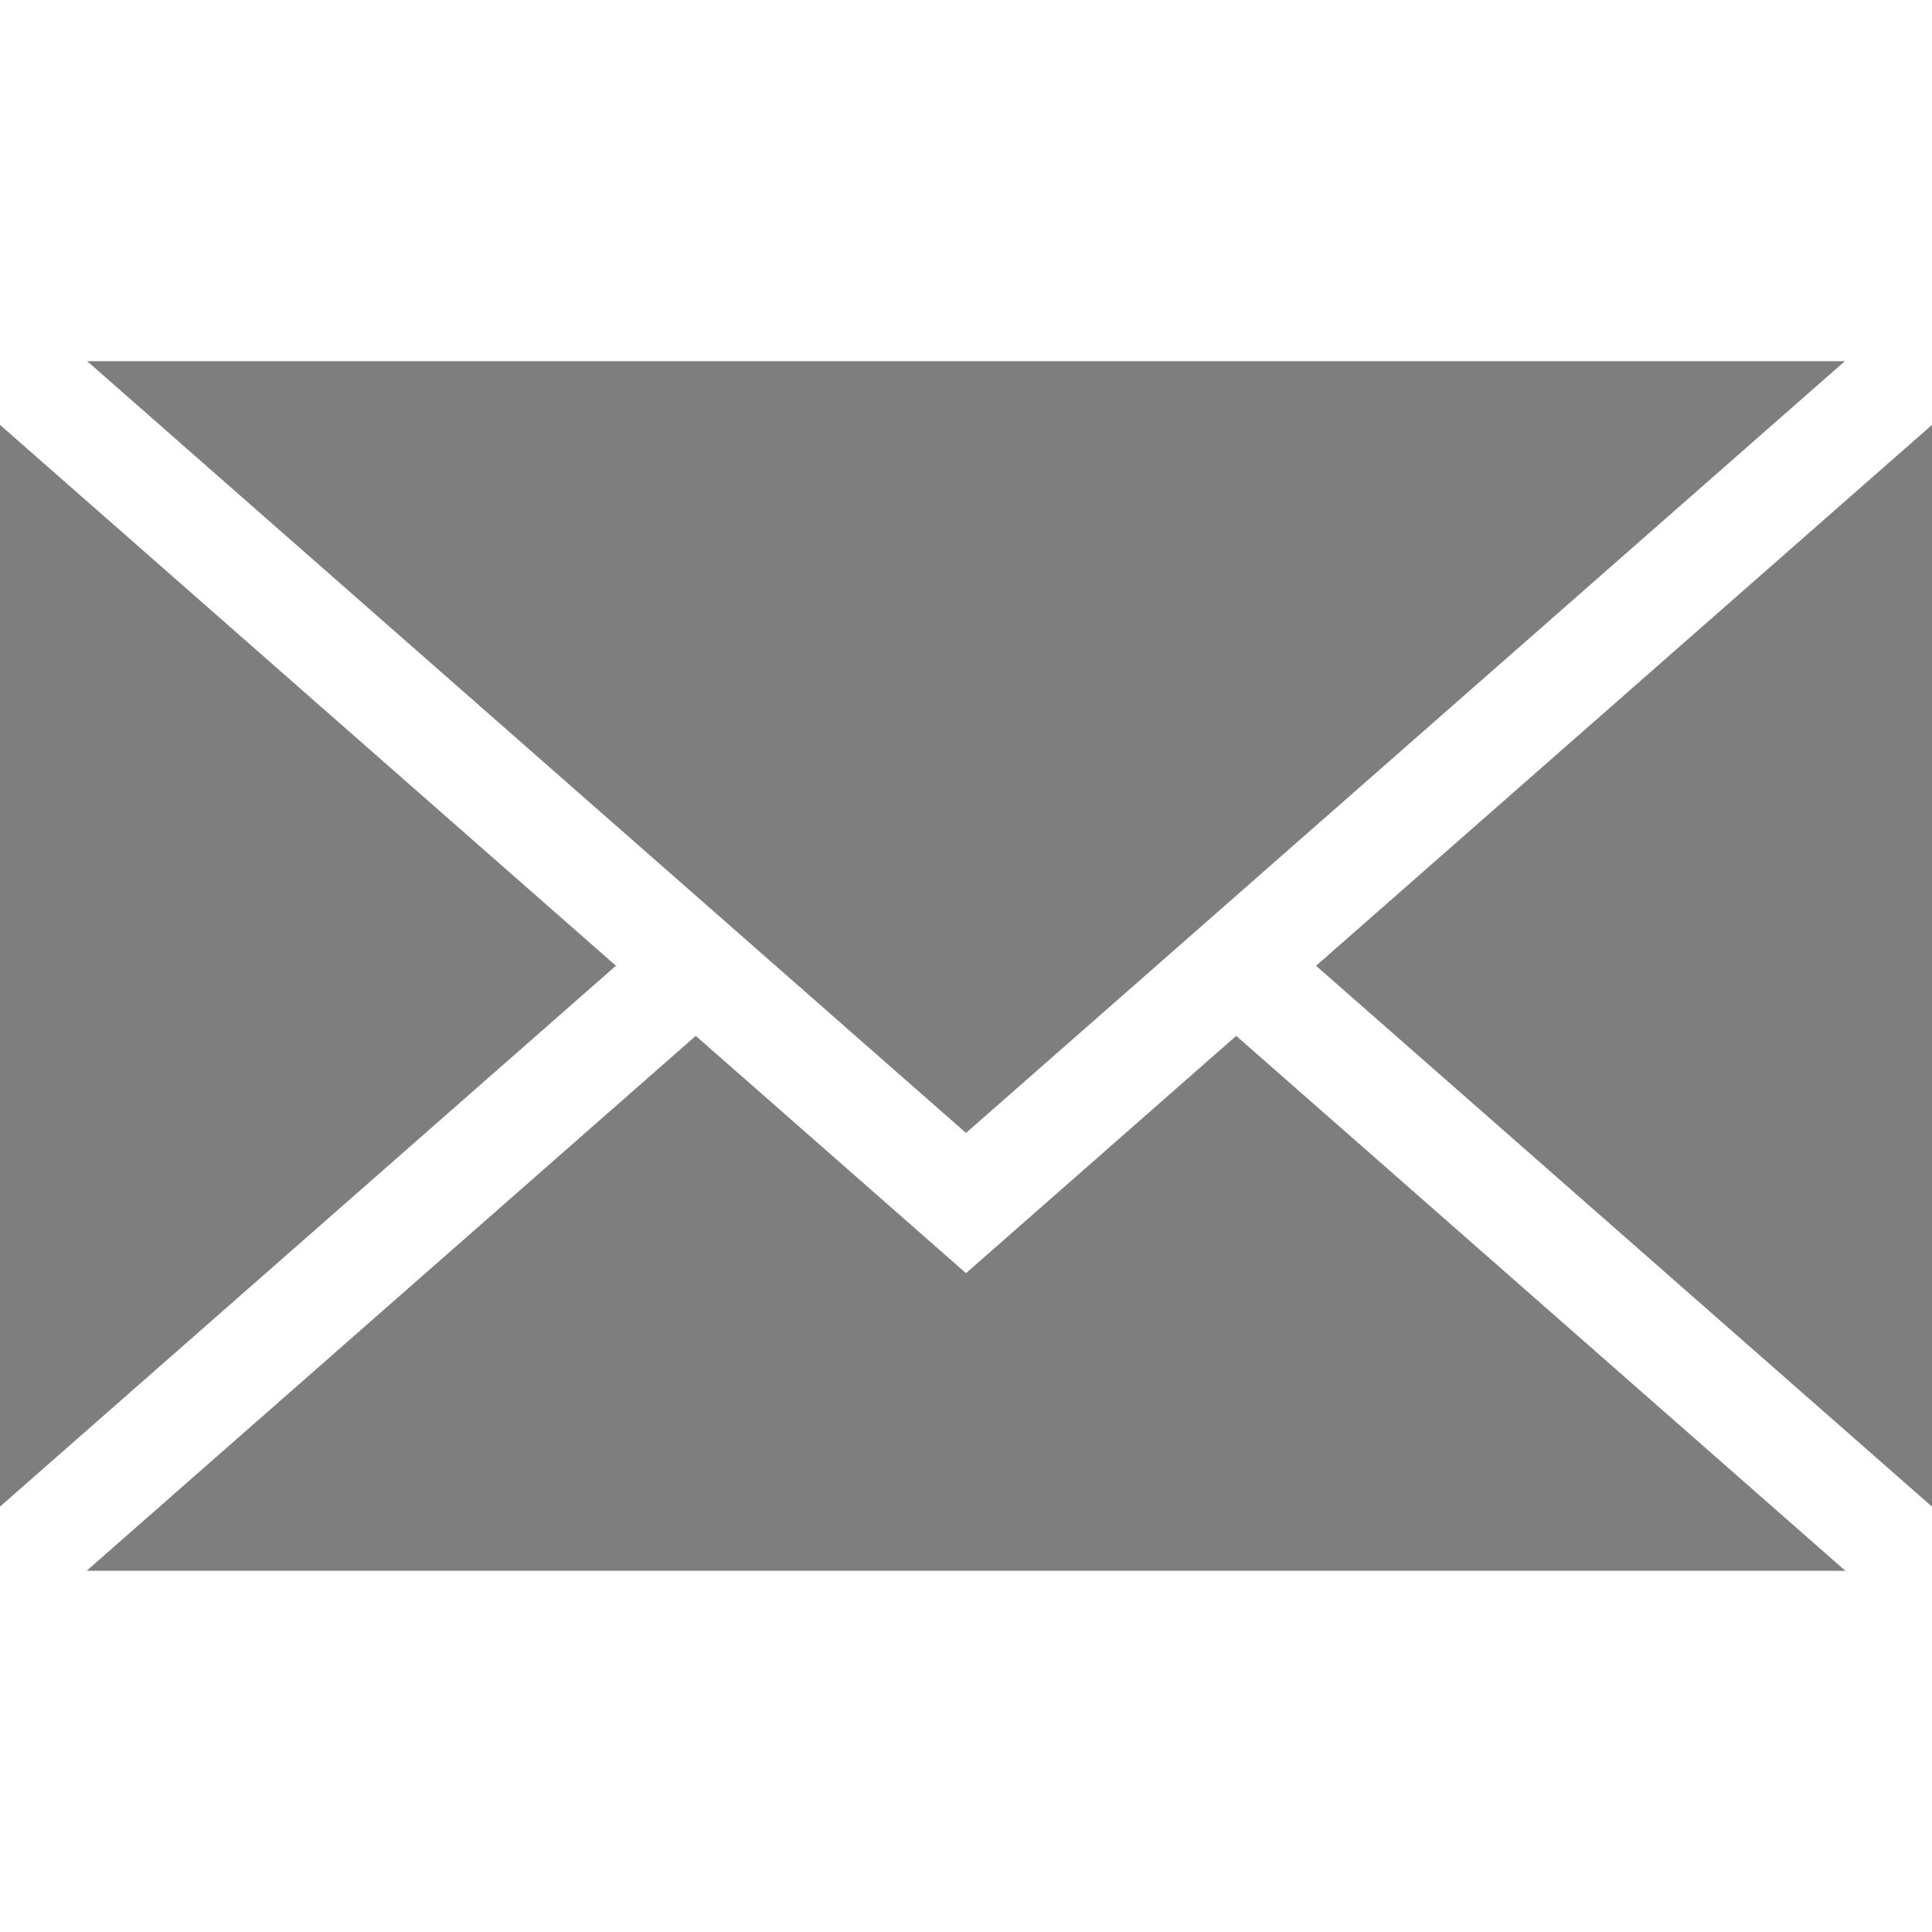
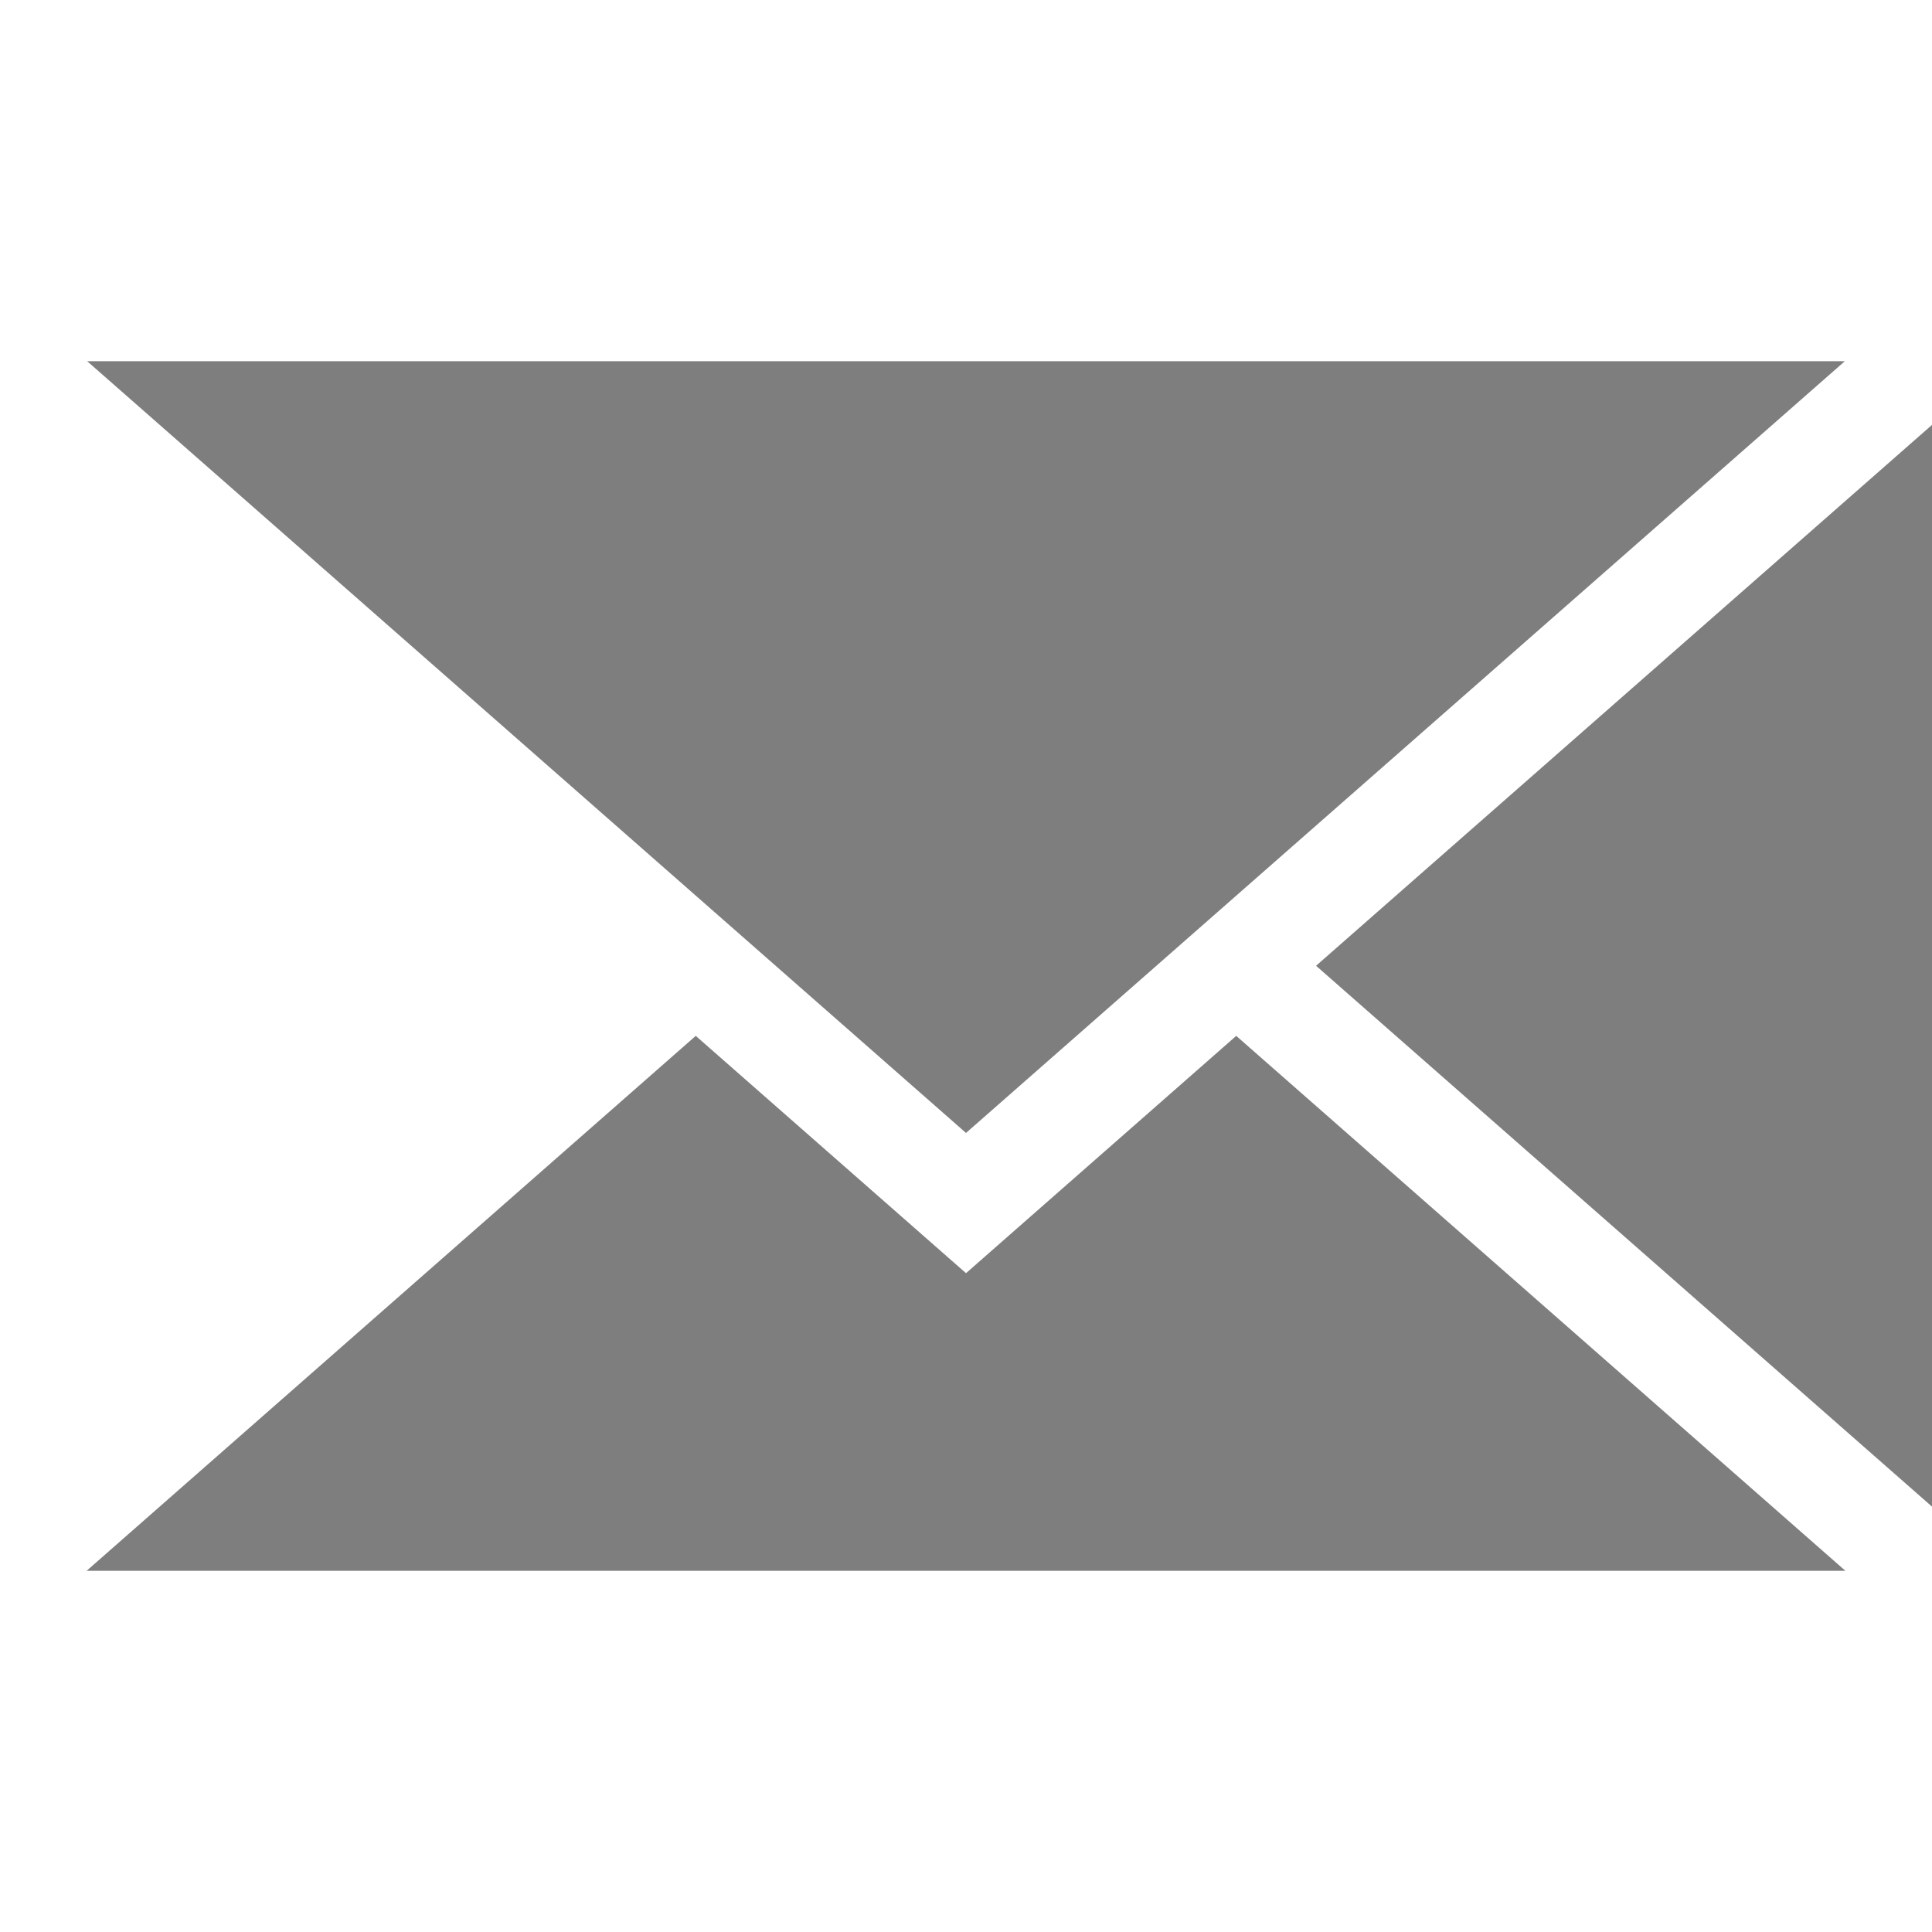
<svg xmlns="http://www.w3.org/2000/svg" version="1.1" x="0px" y="0px" viewBox="0 0 437.676 437.676" style="enable-background:new 0 0 437.676 437.676;" xml:space="preserve" width="128px" height="128px">
  <g>
    <polygon points="218.841,256.659 19.744,81.824 417.931,81.824" fill="#7e7e7e" />
-     <polygon points="139.529,218.781 0,341.311 0,96.252" fill="#7e7e7e" />
    <polygon points="157.615,234.665 218.841,288.427 280.055,234.665 418.057,355.852 19.619,355.852" fill="#7e7e7e" />
    <polygon points="298.141,218.787 437.676,96.252 437.676,341.311" fill="#7e7e7e" />
  </g>
</svg>